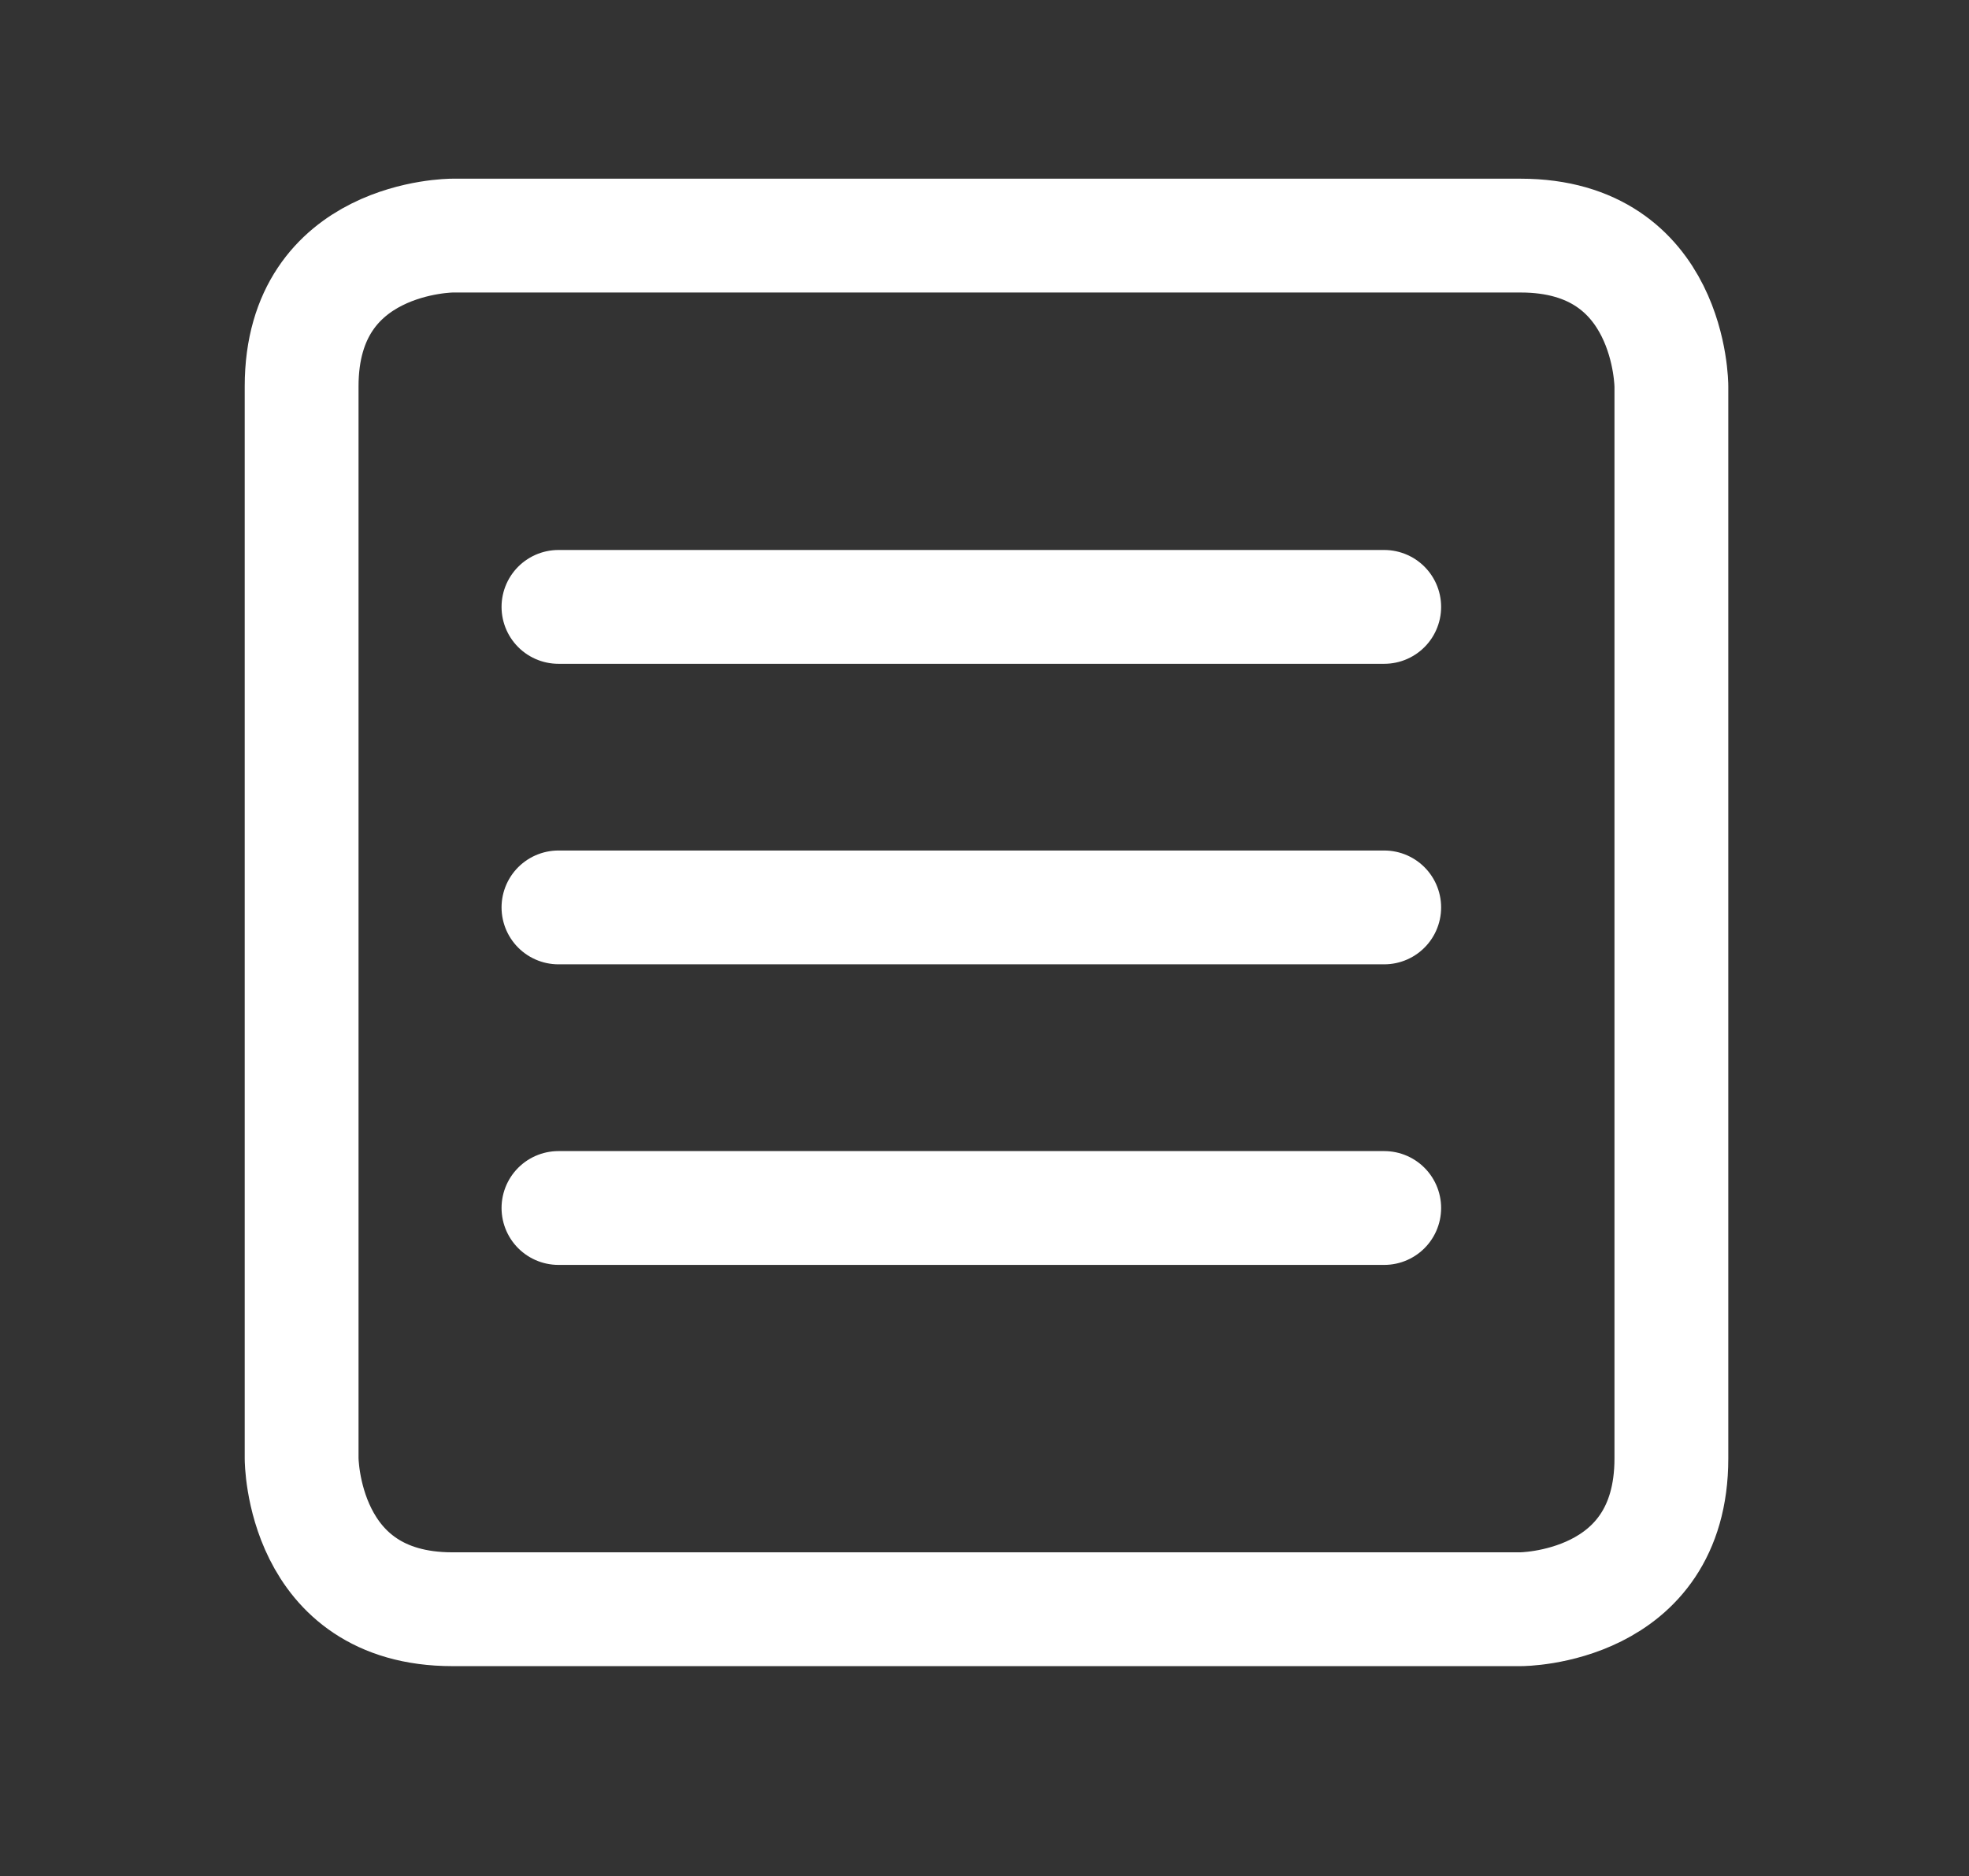
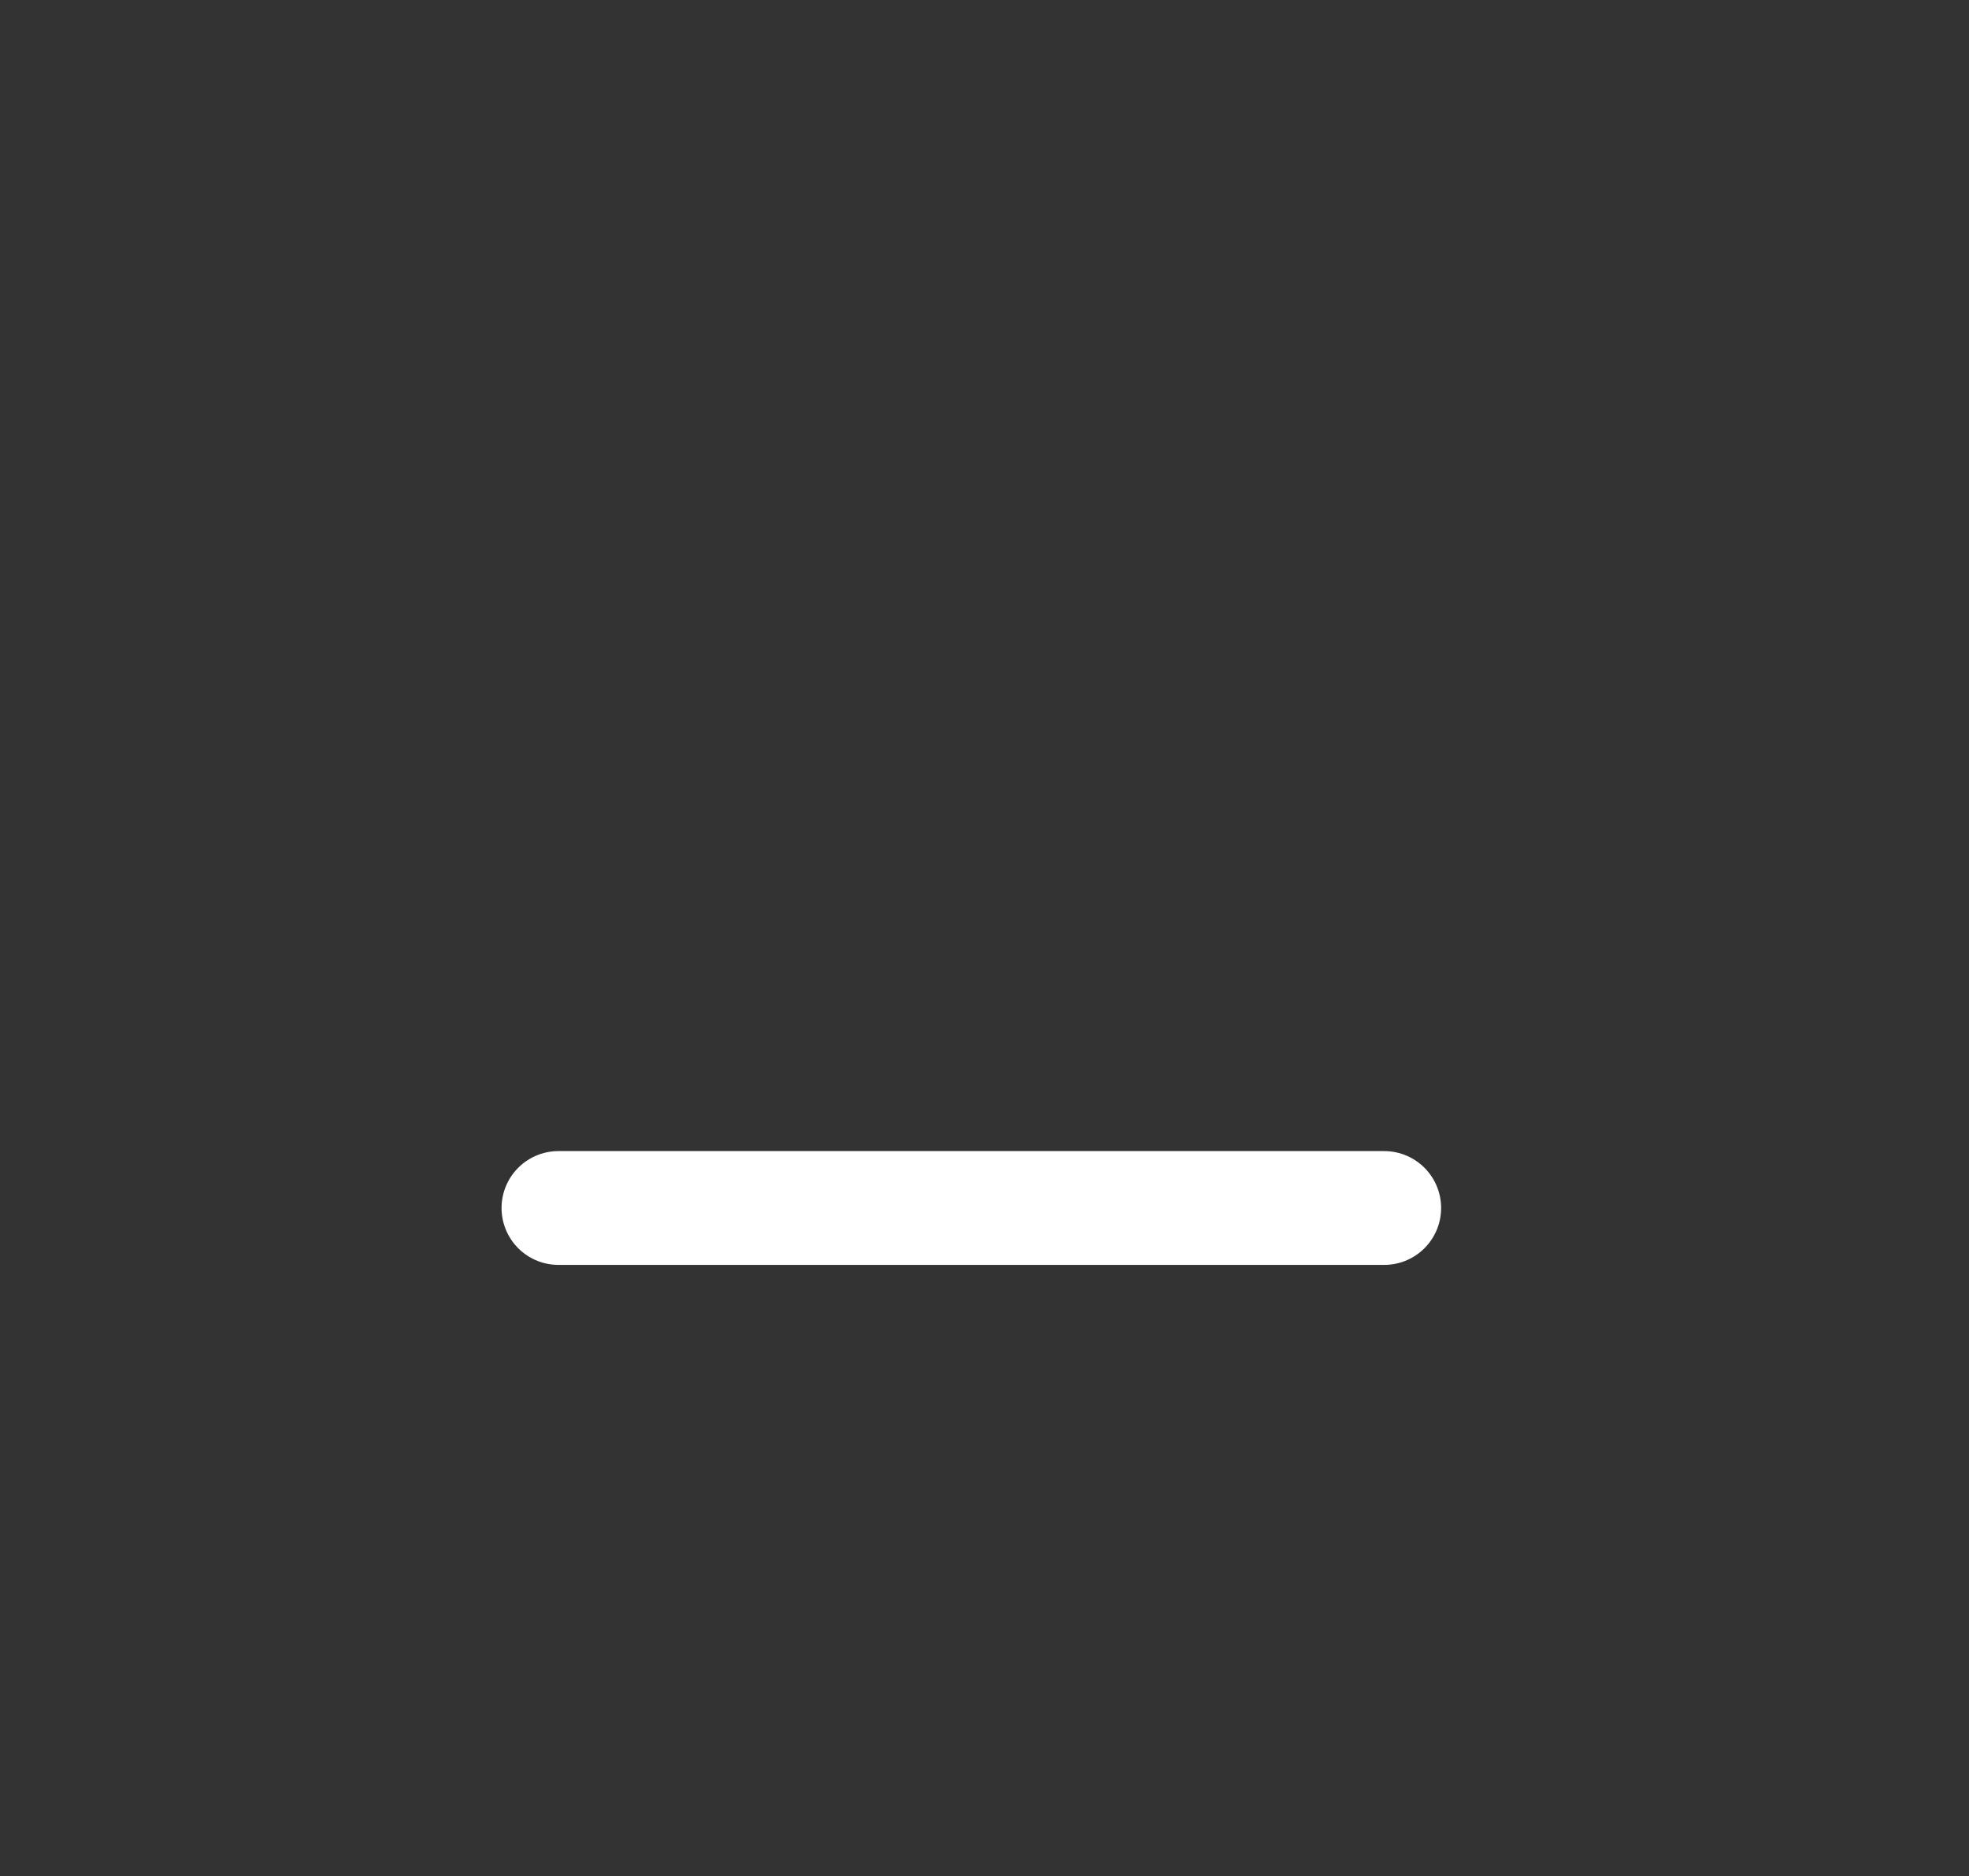
<svg xmlns="http://www.w3.org/2000/svg" id="Lager_1" x="0px" y="0px" viewBox="0 0 397.88 379.13" style="enable-background:new 0 0 397.88 379.13;" xml:space="preserve">
  <rect x="0" y="0" width="397.88" height="379.13" fill="#333333" stroke="none" />
  <style type="text/css"> .st0{fill:none;stroke:#FFFFFF;stroke-width:23;stroke-linecap:round;stroke-linejoin:round;} .st1{fill:none;stroke:#FFFFFF;stroke-width:23;} </style>
  <line class="st0" x1="112.85" y1="244.11" x2="279.71" y2="244.11" />
-   <line class="st0" x1="112.85" y1="183.37" x2="279.71" y2="183.37" />
-   <line class="st0" x1="112.85" y1="122.64" x2="279.71" y2="122.64" />
-   <path class="st1" d="M91.42,47.61c0,0-30.47,0-30.47,30.47v216.64c0,0,0,30.47,30.47,30.47h215.85c0,0,30.47,0,30.47-30.47V78.08 c0,0,0-30.47-30.47-30.47H91.42z" />
</svg>